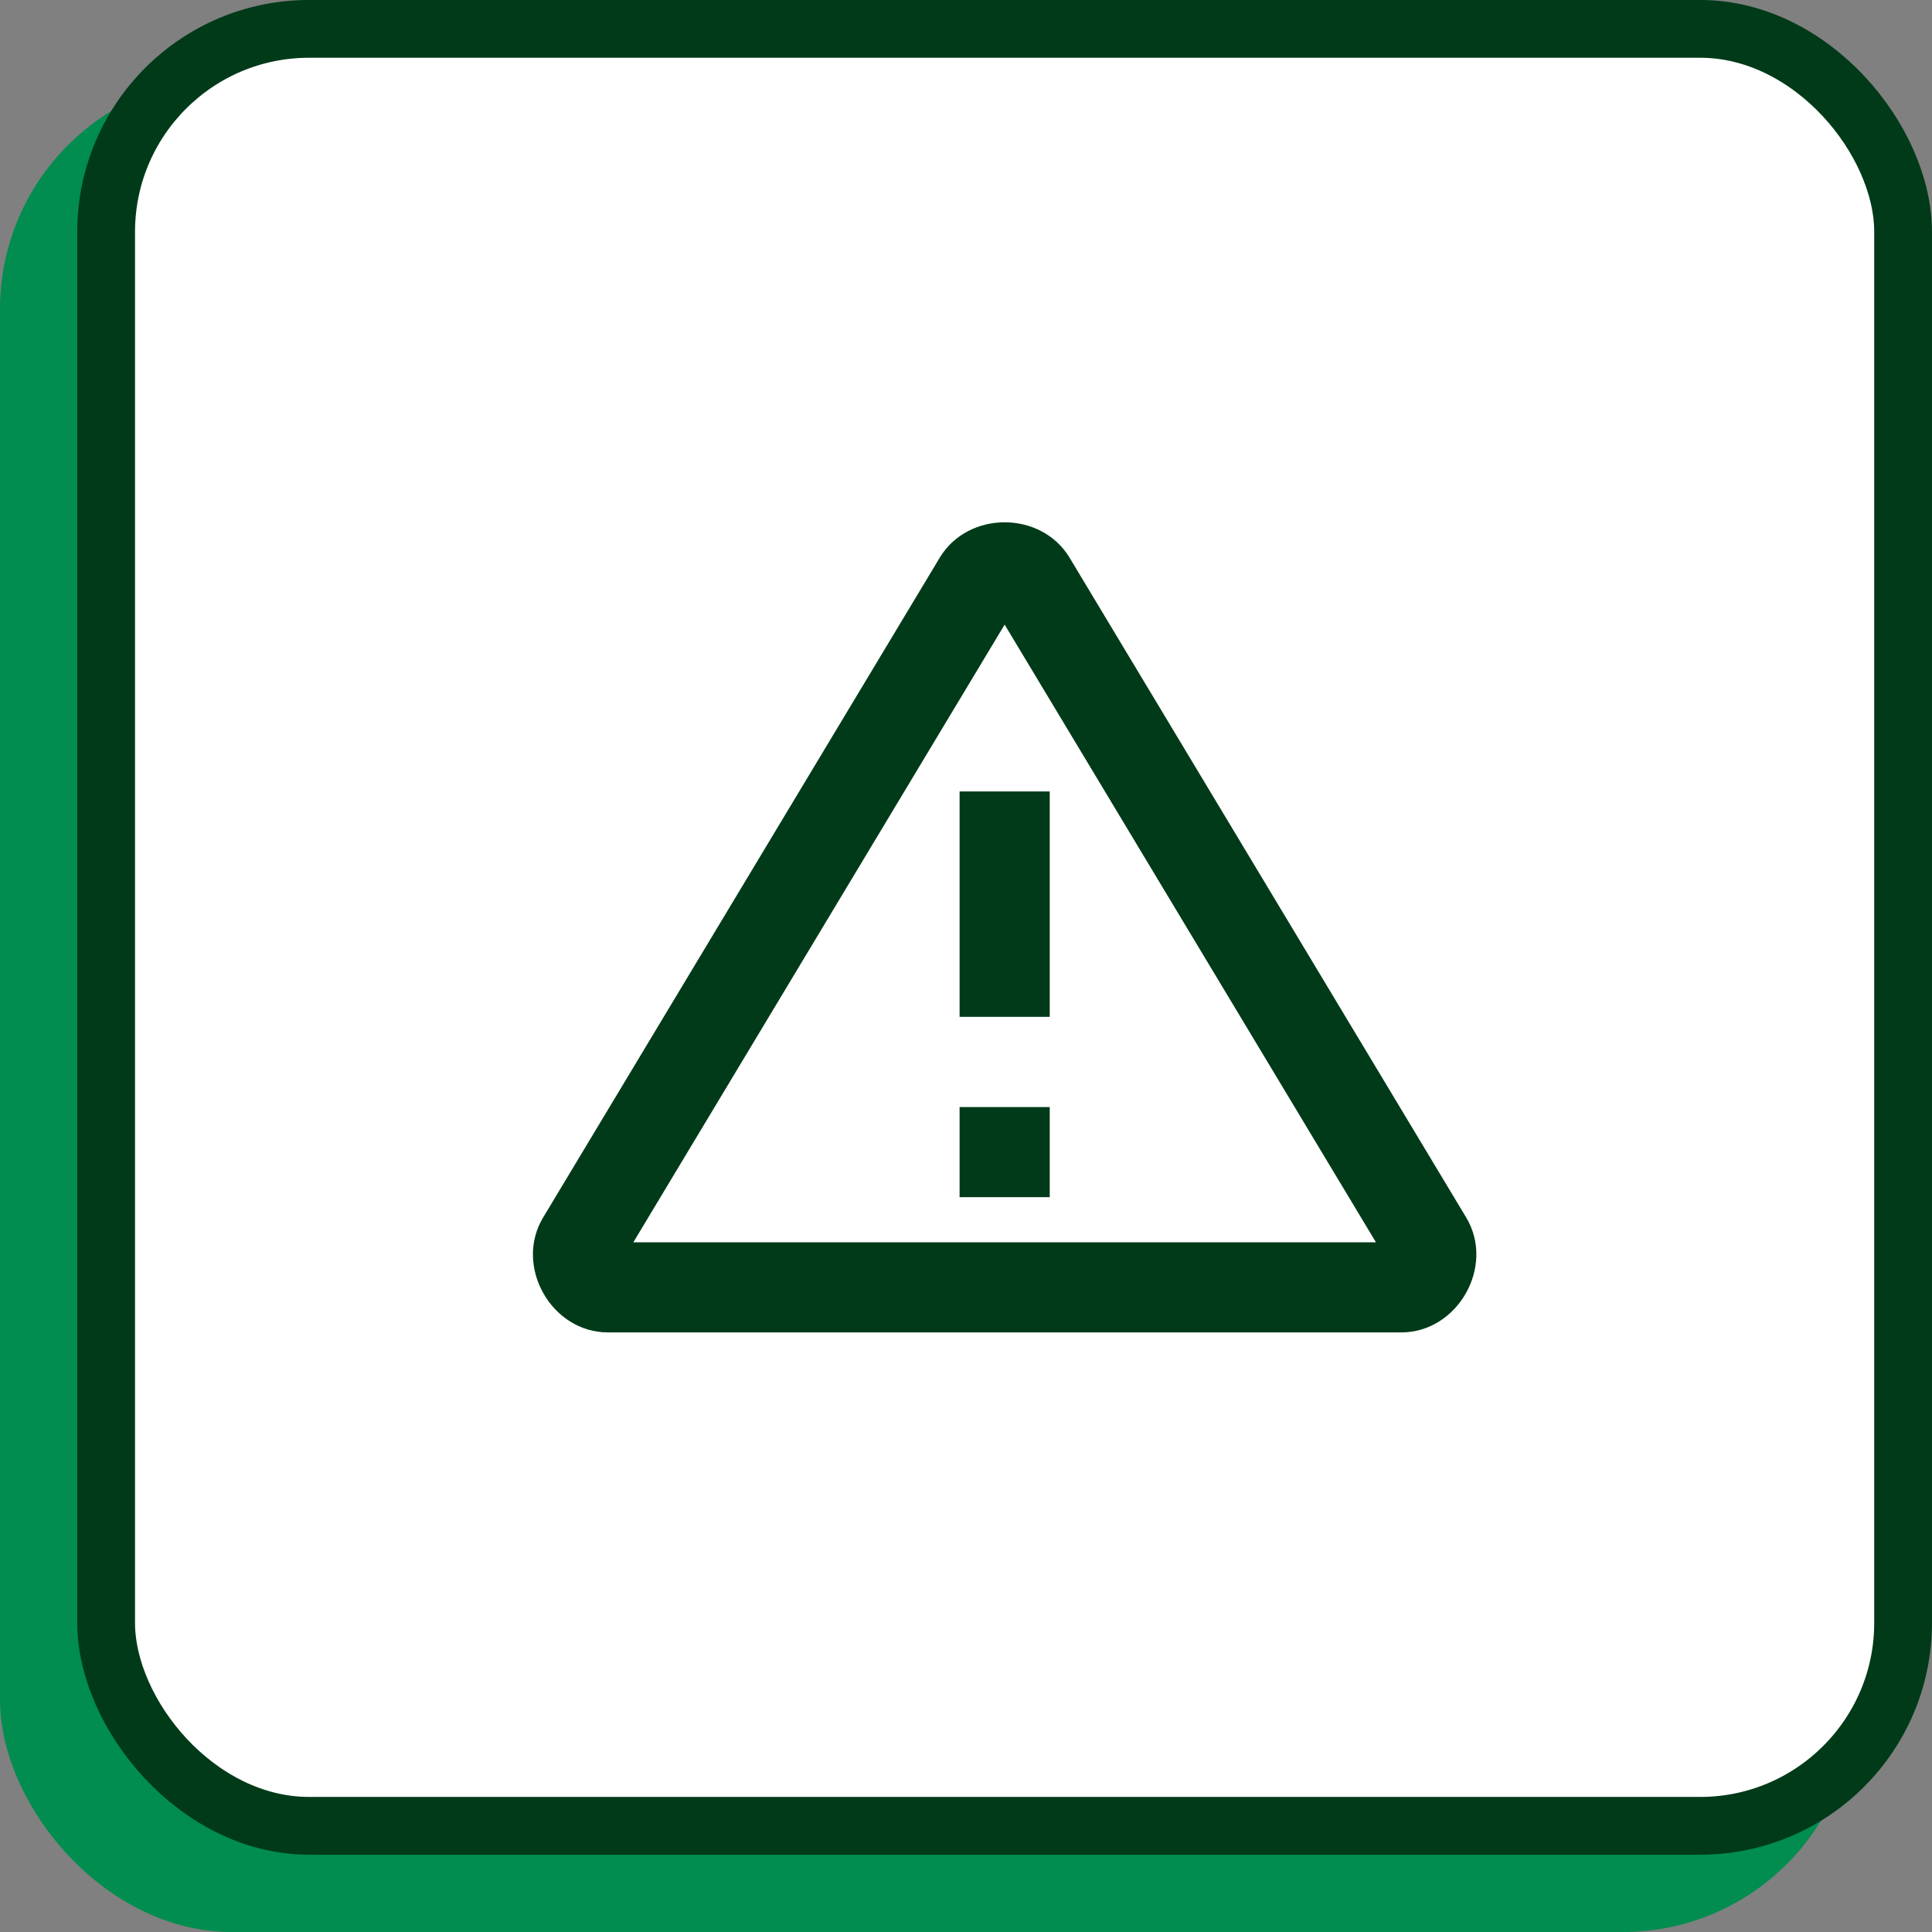
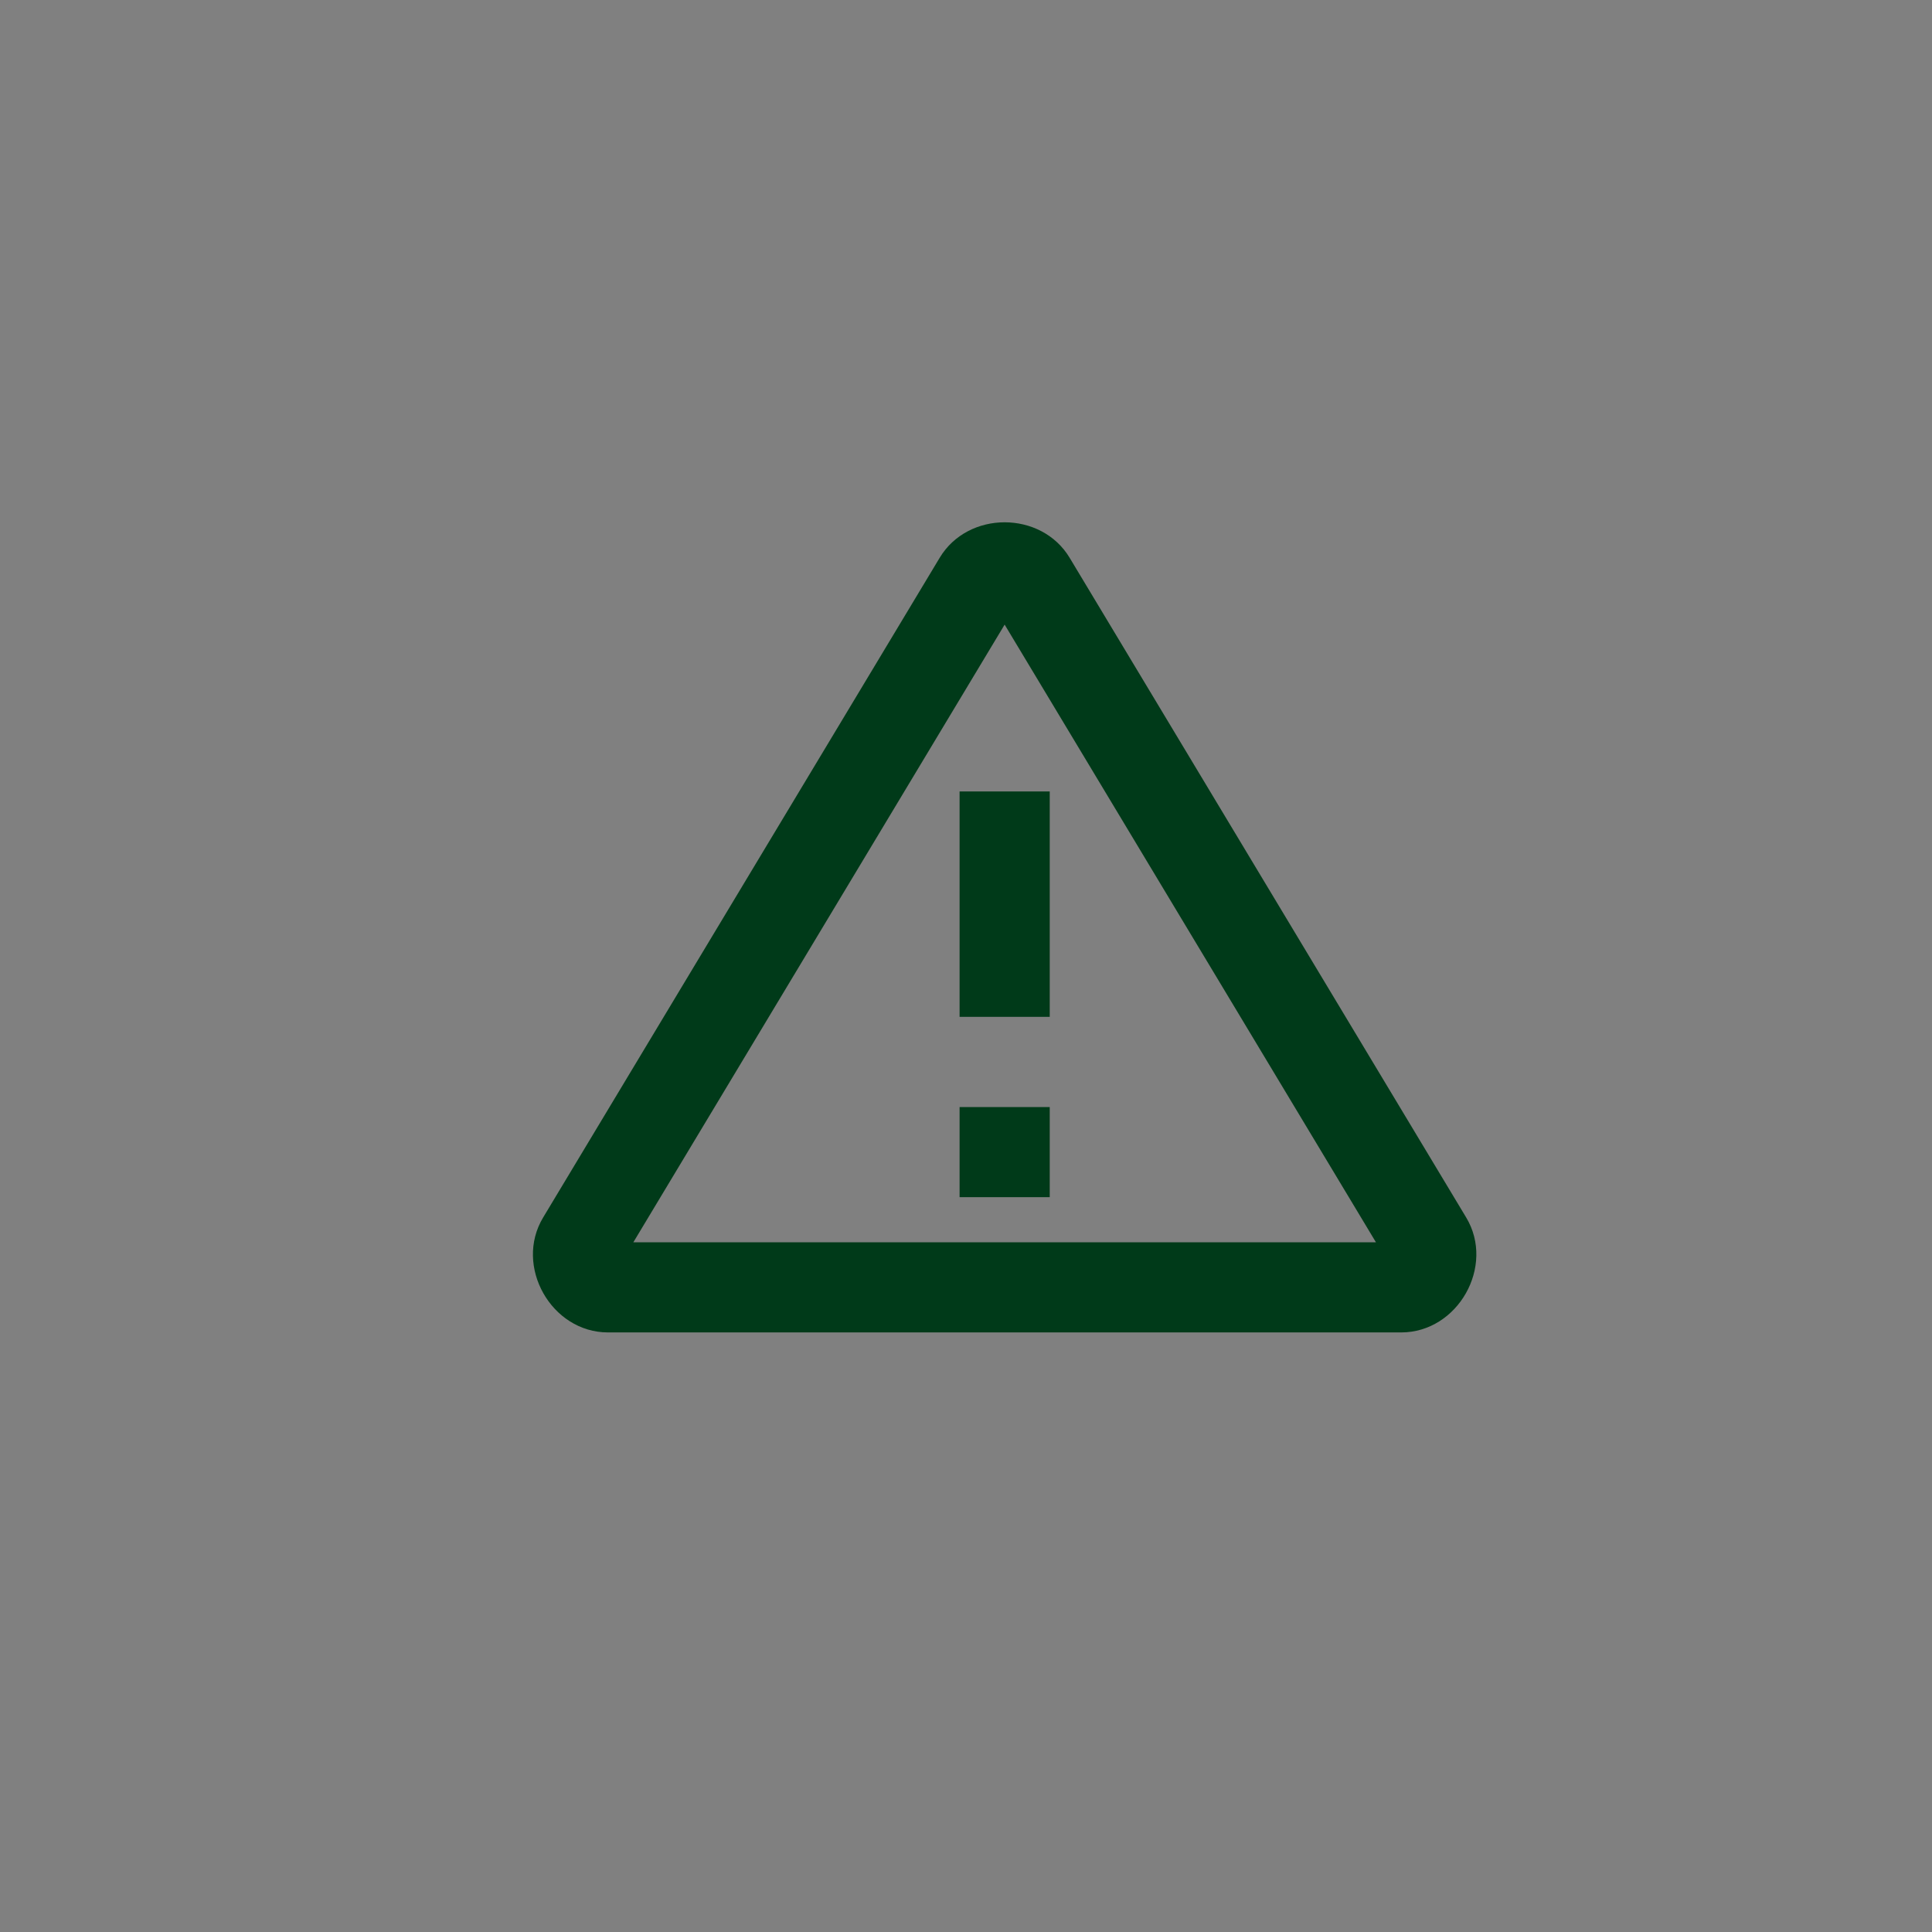
<svg xmlns="http://www.w3.org/2000/svg" width="50" height="50" viewBox="0 0 50 50" fill="none">
  <rect x="0" y="0" width="50" height="50" fill="#808080" stroke="none" />
-   <rect y="2" width="48" height="48" rx="6" fill="#008D4F" />
-   <rect x="2.747" y="0.747" width="46.505" height="46.505" rx="5.253" fill="white" stroke="#003A19" stroke-width="1.495" />
-   <path d="M26 13.517C25.343 13.517 24.686 13.823 24.319 14.435L14.056 31.509C13.299 32.767 14.267 34.483 15.735 34.483H36.263C37.731 34.483 38.701 32.767 37.945 31.509L27.682 14.435C27.314 13.823 26.657 13.517 26 13.517ZM26 16.165L35.609 32.15H16.391L26 16.165ZM24.834 20.483V26.316H27.167V20.483H24.834ZM24.834 28.65V30.983H27.167V28.65H24.834Z" fill="#003A19" />
+   <path d="M26 13.517C25.343 13.517 24.686 13.823 24.319 14.435L14.056 31.509C13.299 32.767 14.267 34.483 15.735 34.483H36.263C37.731 34.483 38.701 32.767 37.945 31.509L27.682 14.435C27.314 13.823 26.657 13.517 26 13.517ZM26 16.165L35.609 32.15H16.391ZM24.834 20.483V26.316H27.167V20.483H24.834ZM24.834 28.65V30.983H27.167V28.65H24.834Z" fill="#003A19" />
</svg>